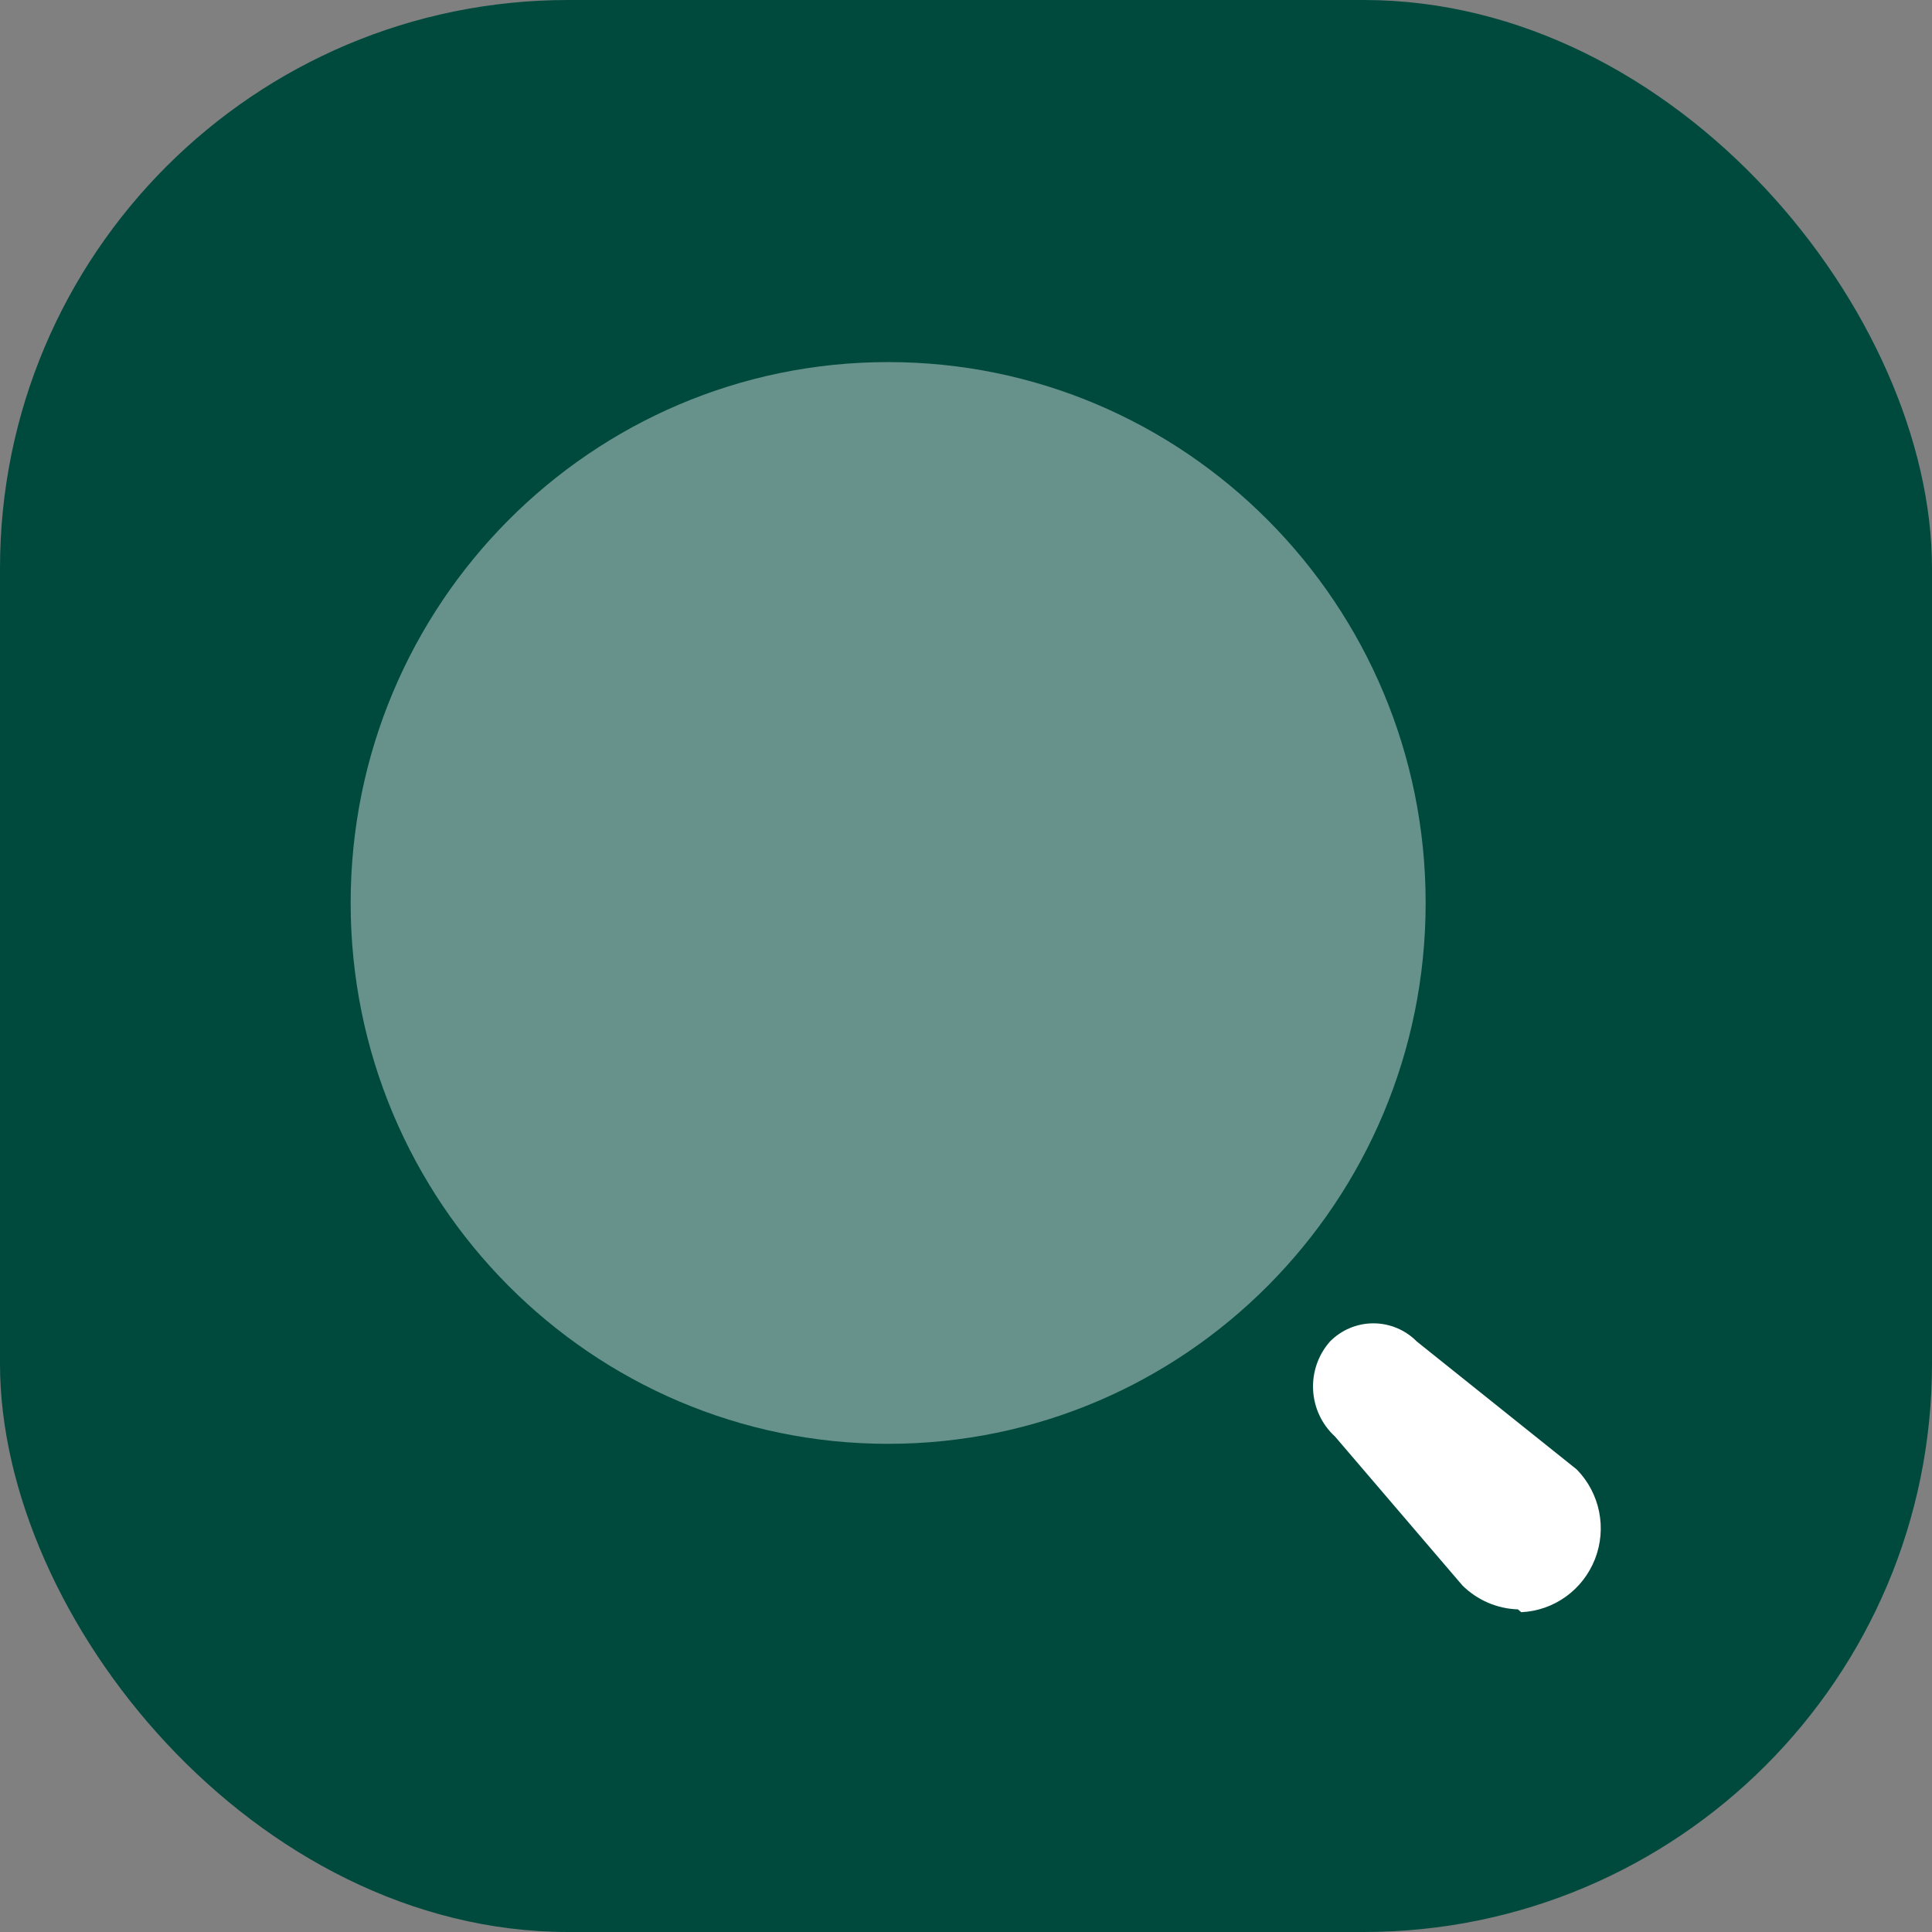
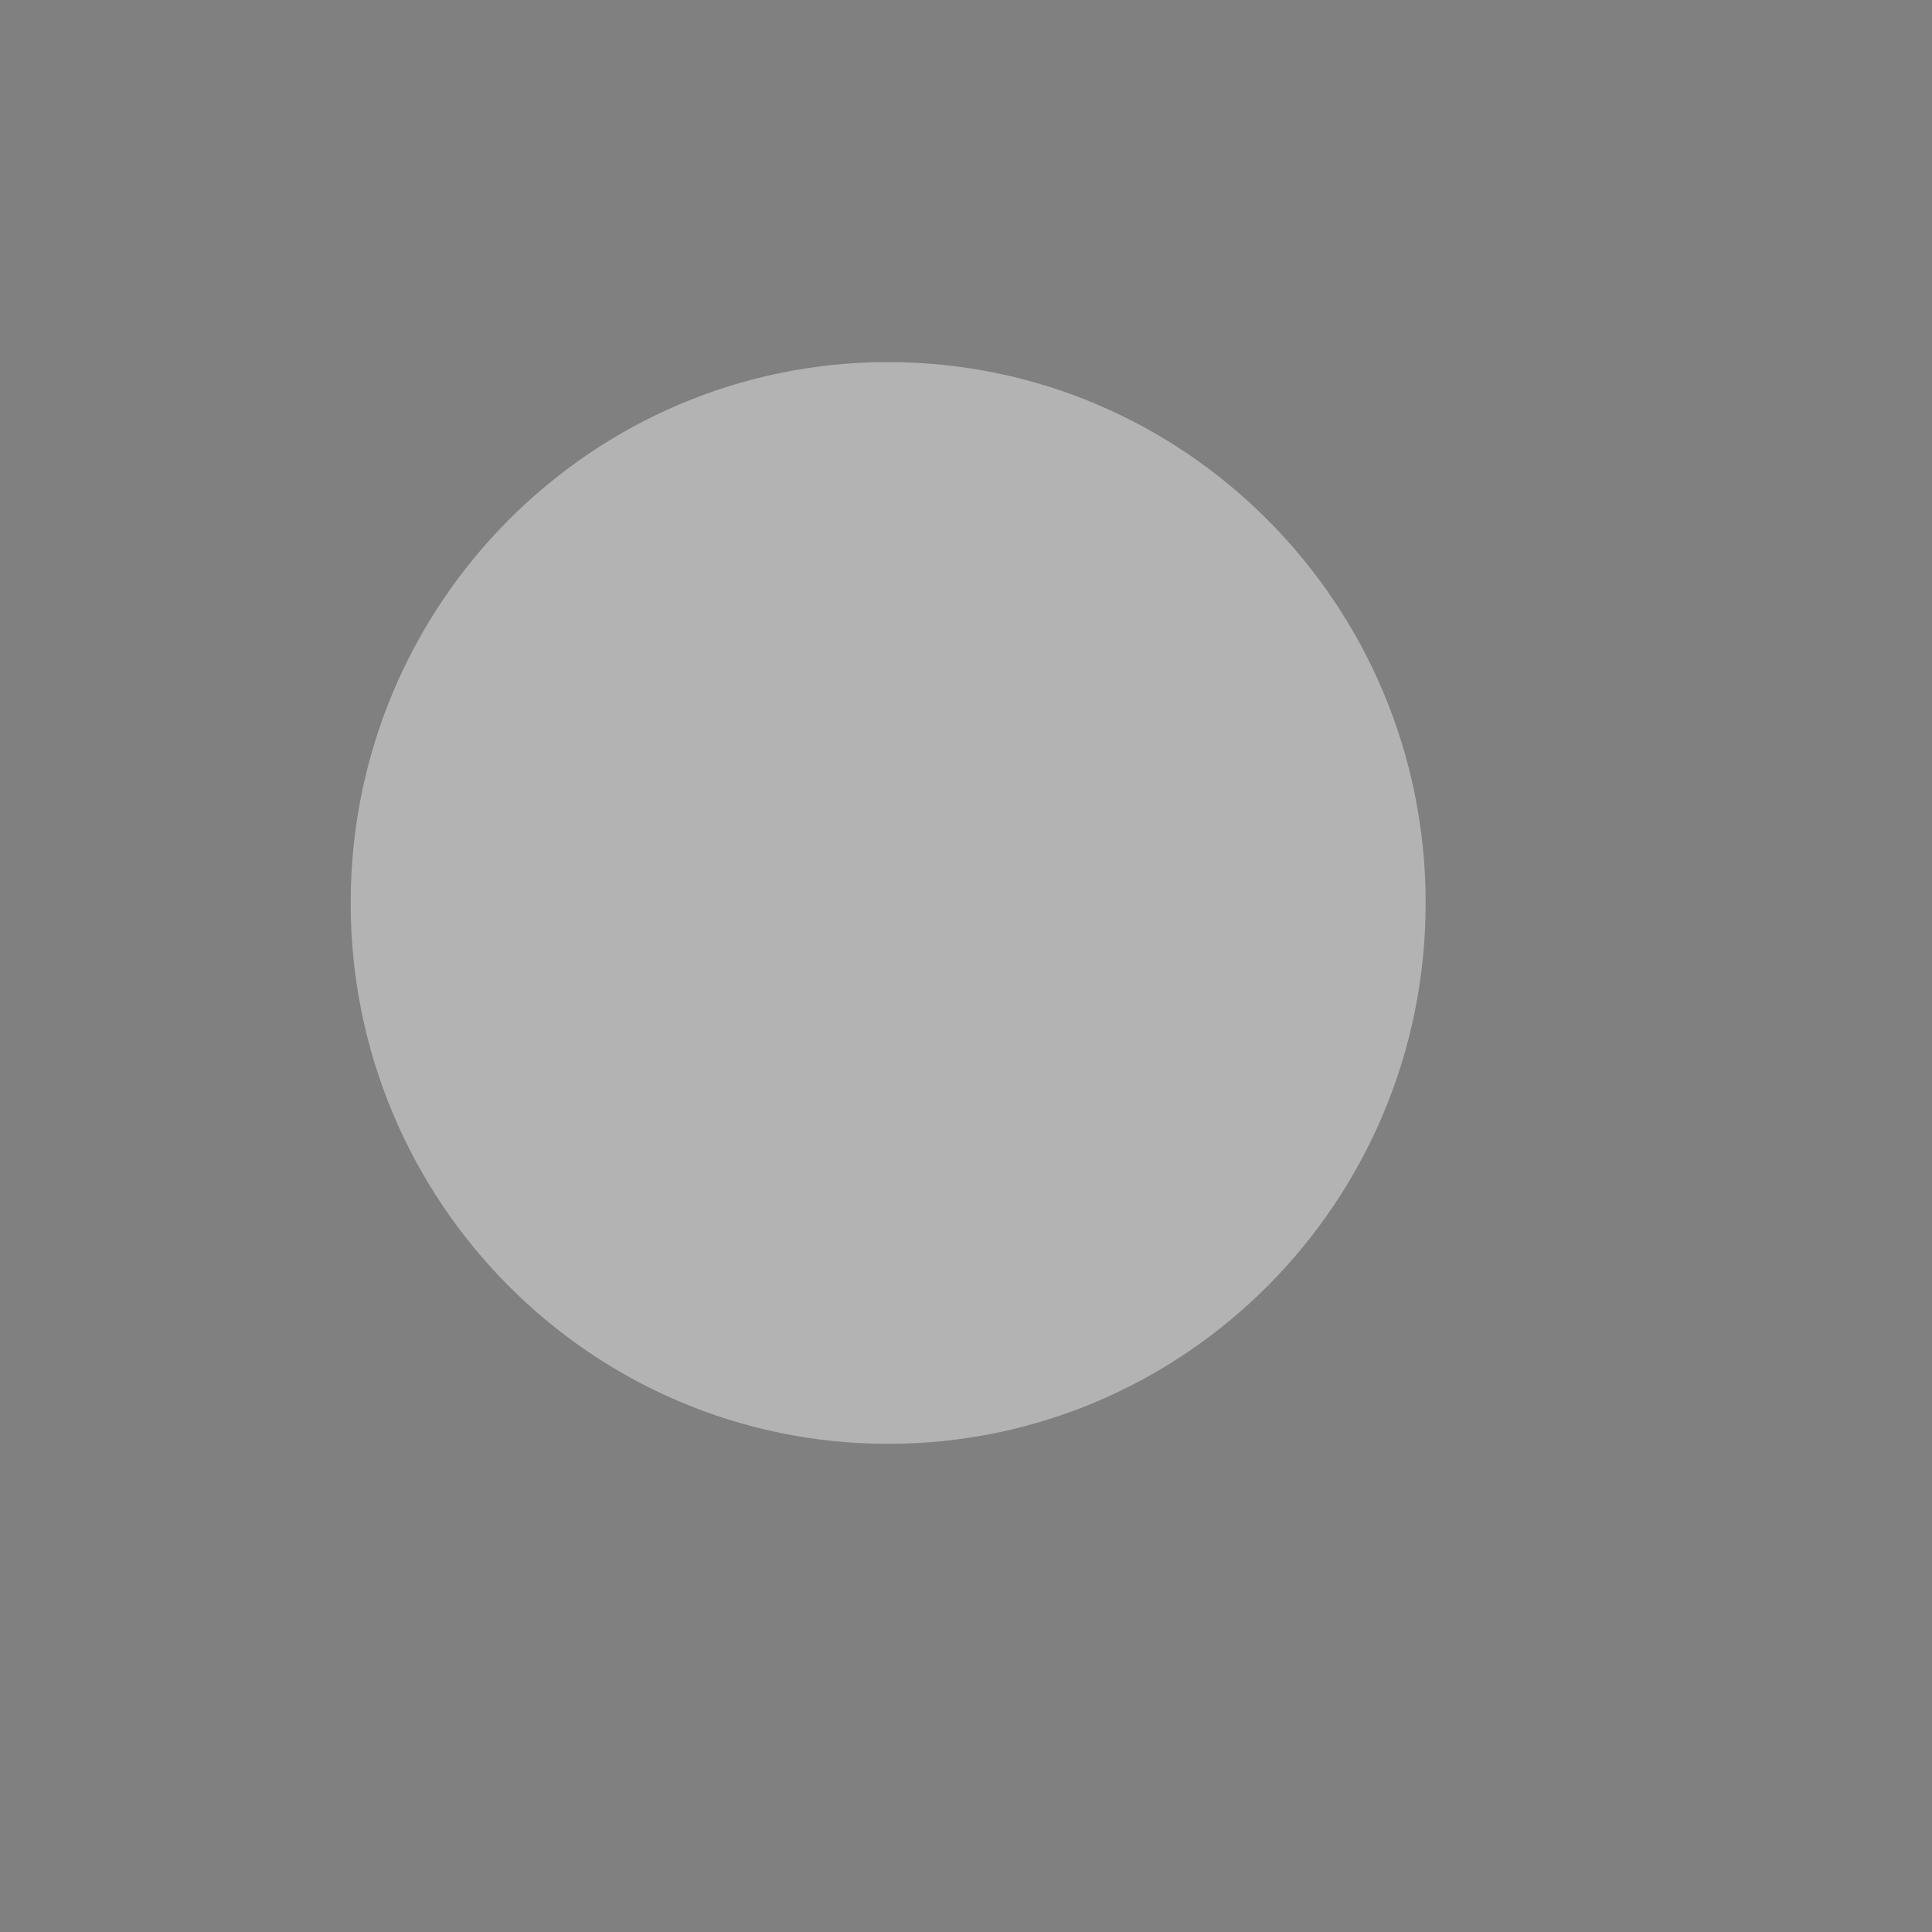
<svg xmlns="http://www.w3.org/2000/svg" width="68" height="68" viewBox="0 0 68 68" fill="none">
  <rect x="0" y="0" width="68" height="68" fill="#808080" stroke="none" />
-   <rect width="68" height="68" rx="20" fill="#004A3D" />
  <g clip-path="url(#clip0_88_4010)">
    <path d="M31.26 50.818C41.708 50.818 50.178 42.295 50.178 31.781C50.178 21.267 41.708 12.744 31.26 12.744C20.812 12.744 12.342 21.267 12.342 31.781C12.342 42.295 20.812 50.818 31.26 50.818Z" fill="white" fill-opacity="0.4" />
-     <path d="M53.426 56.645C52.691 56.621 51.992 56.319 51.469 55.799L46.989 50.562C46.029 49.684 45.95 48.191 46.813 47.215C47.217 46.806 47.766 46.577 48.339 46.577C48.912 46.577 49.461 46.806 49.865 47.215L55.5 51.724C56.311 52.554 56.562 53.787 56.139 54.872C55.716 55.956 54.7 56.69 53.543 56.744L53.426 56.645Z" fill="white" />
  </g>
  <defs>
    <clipPath id="clip0_88_4010">
      <rect width="45" height="45" fill="white" transform="translate(12 12)" />
    </clipPath>
  </defs>
</svg>